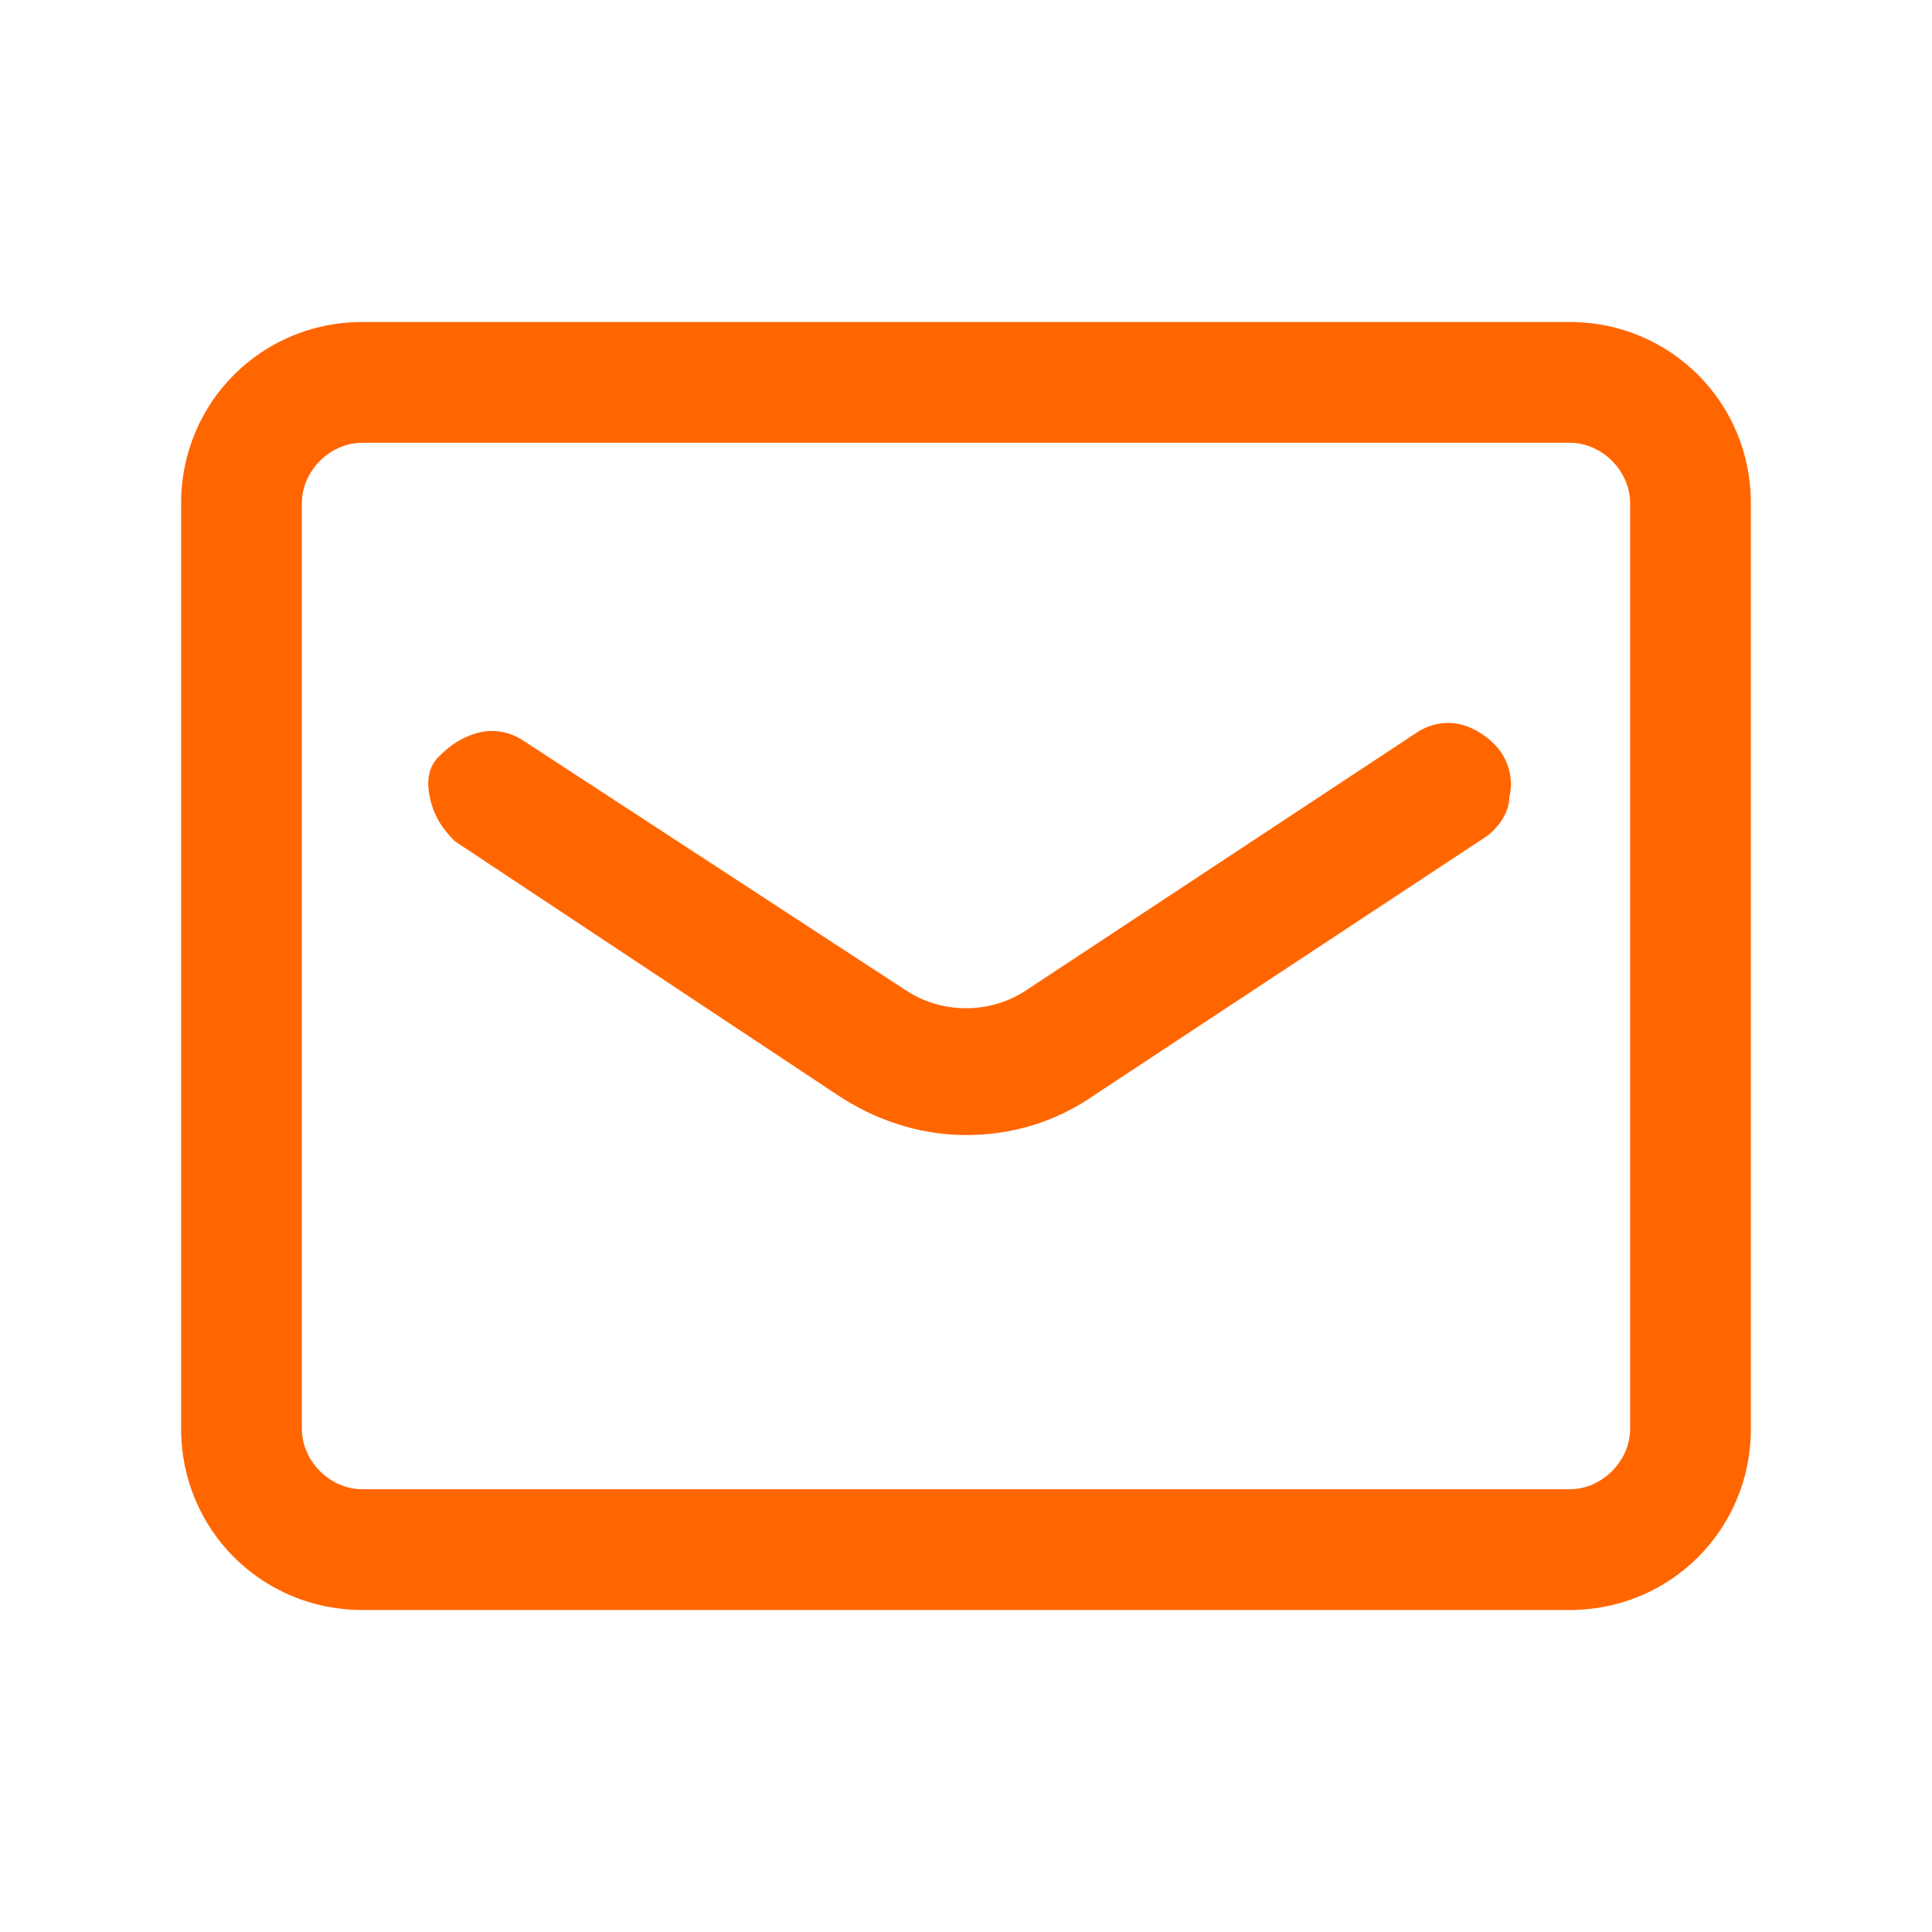
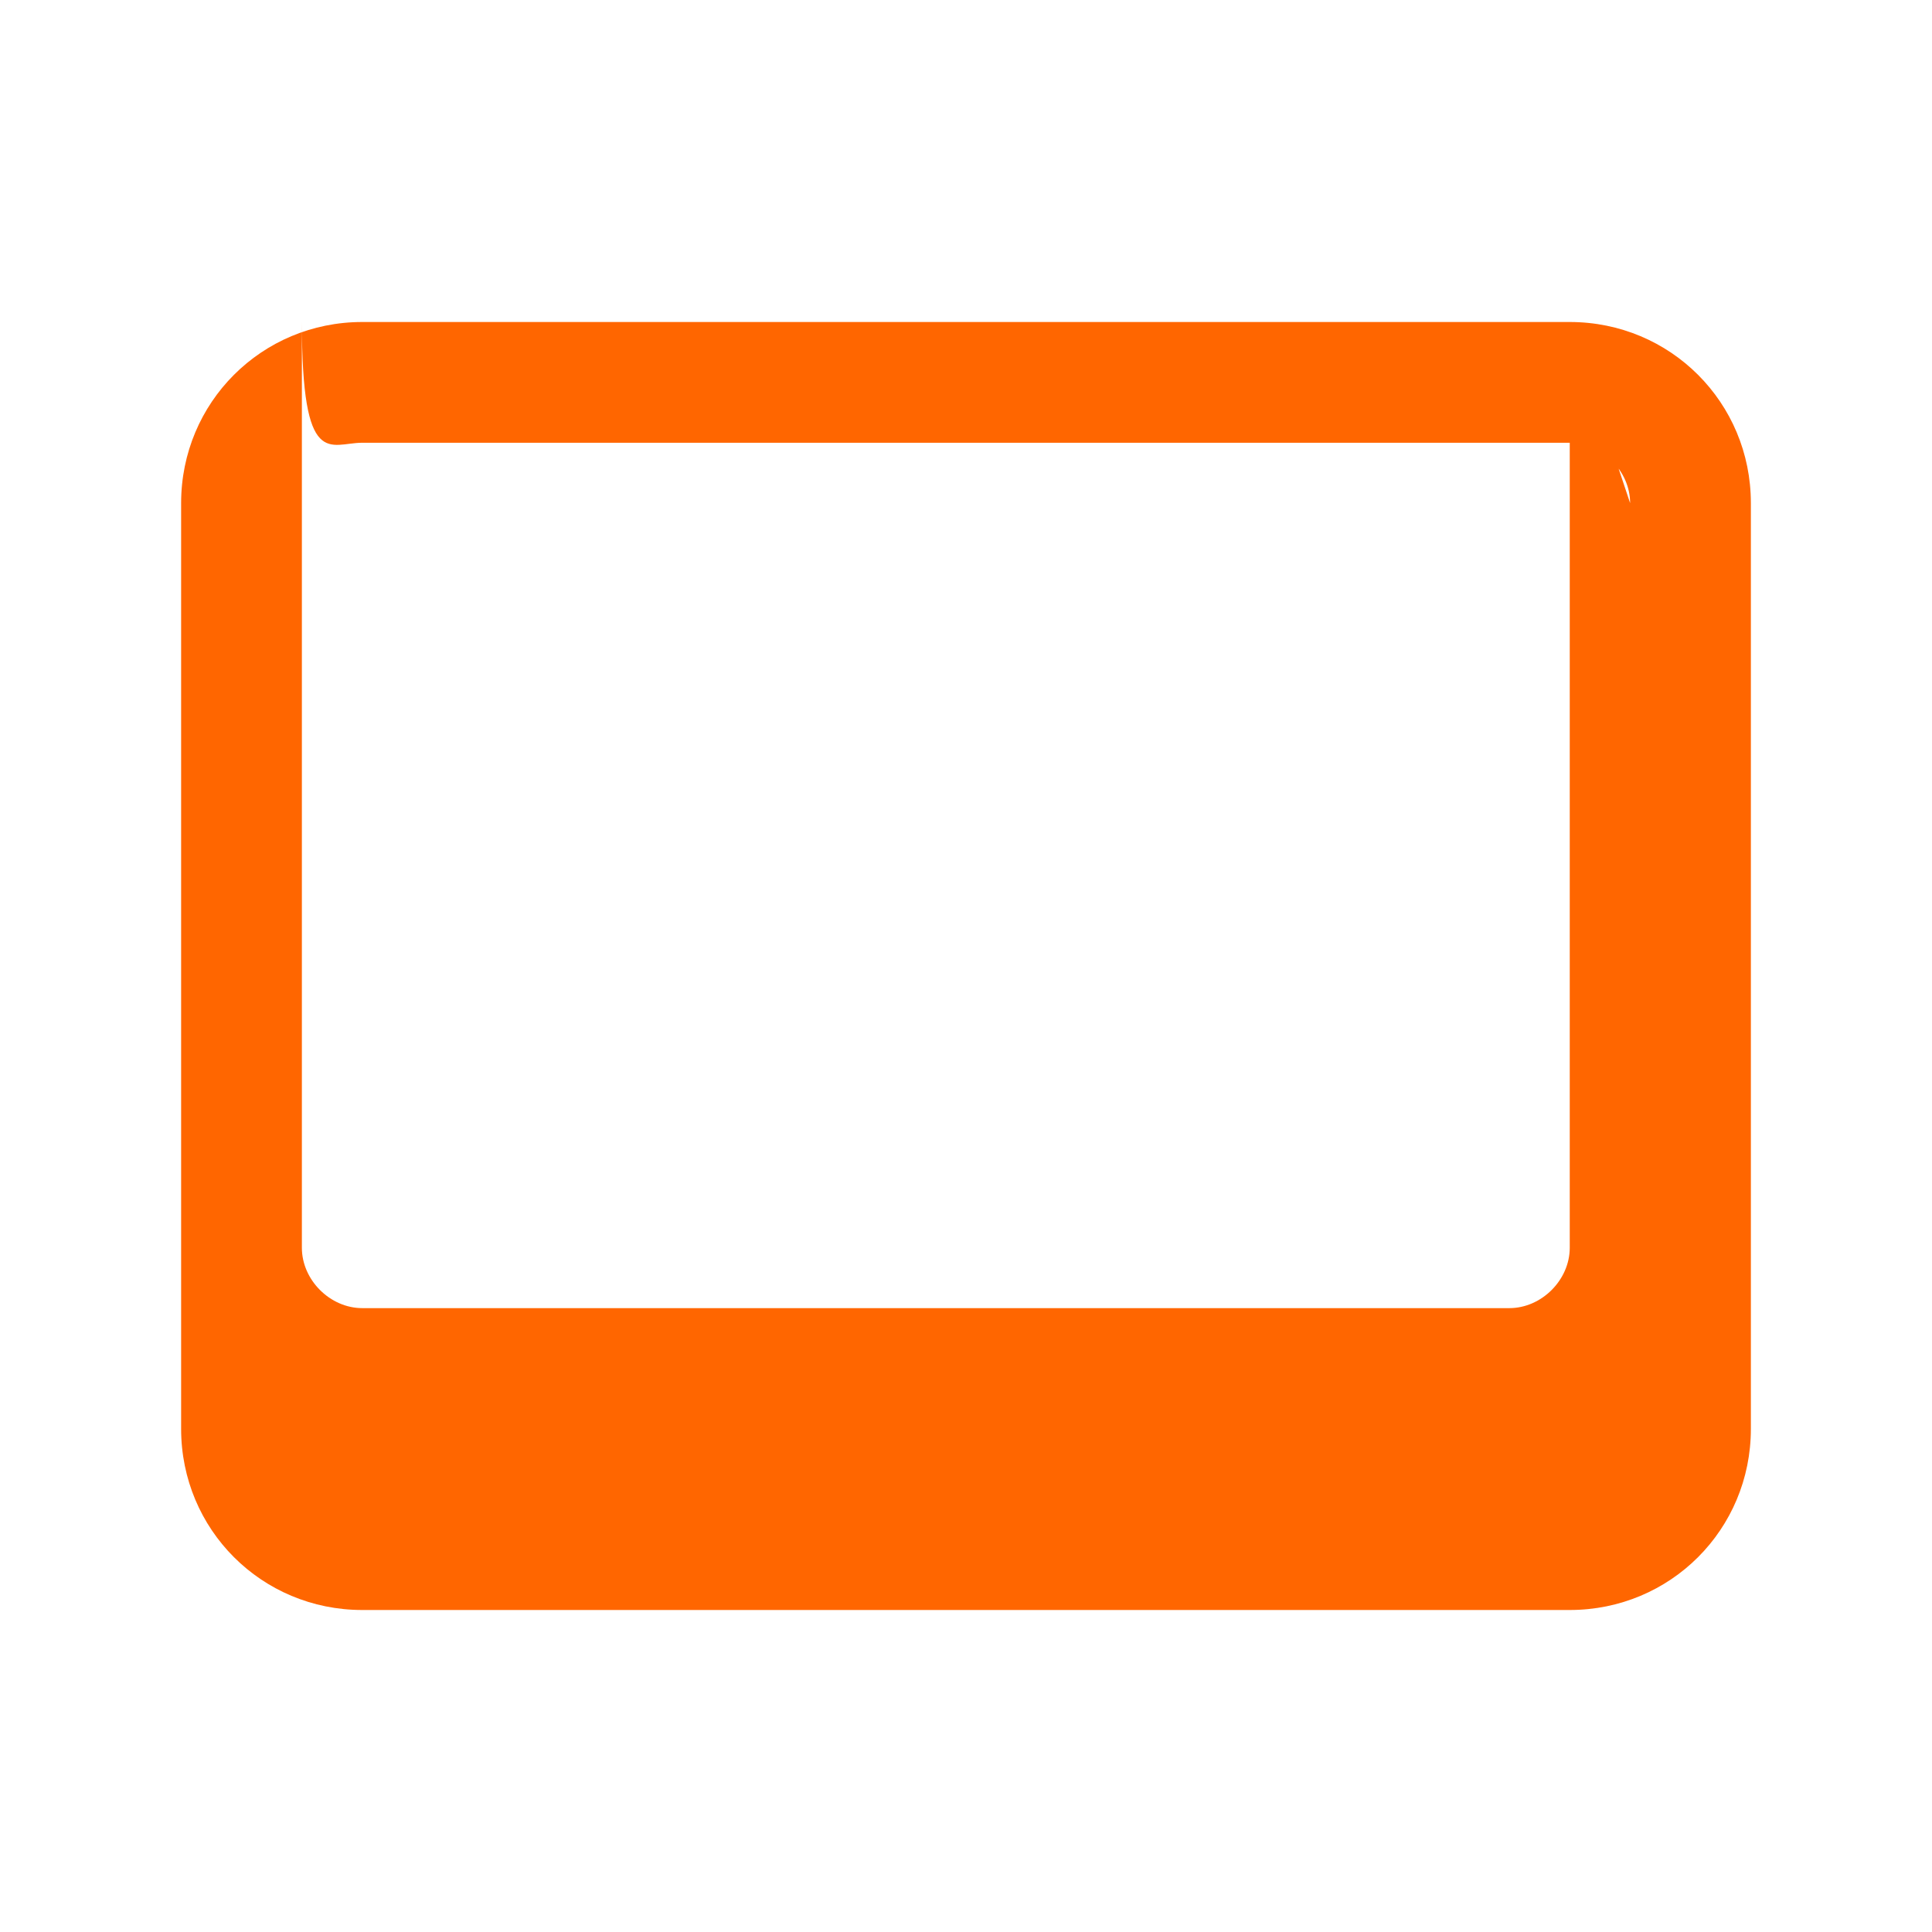
<svg xmlns="http://www.w3.org/2000/svg" version="1.1" id="レイヤー_1" x="0px" y="0px" viewBox="0 0 48 48" style="enable-background:new 0 0 48 48;" xml:space="preserve">
  <style type="text/css">
	.st0{fill:#FF6600;}
</style>
  <g>
-     <path class="st0" d="M39,8H9c-2.5,0-4.5,2-4.5,4.5v23C4.5,38,6.5,40,9,40h30c2.5,0,4.5-2,4.5-4.5v-23C43.5,10,41.5,8,39,8z    M40.5,12.5v23c0,0.8-0.7,1.5-1.5,1.5H9c-0.8,0-1.5-0.7-1.5-1.5v-23C7.5,11.7,8.2,11,9,11h30C39.8,11,40.5,11.7,40.5,12.5z" />
-     <path class="st0" d="M36.3,18c-0.4-0.1-0.8,0-1.1,0.2l-9.7,6.4c-0.9,0.6-2.1,0.6-3,0L13,18.4c-0.3-0.2-0.7-0.3-1.1-0.2   c-0.4,0.1-0.7,0.3-1,0.6s-0.3,0.7-0.2,1.1s0.3,0.7,0.6,1l9.5,6.3c0.9,0.6,2,1,3.2,1c1.1,0,2.2-0.3,3.2-1l9.7-6.4   c0.3-0.2,0.6-0.6,0.6-1c0.1-0.4,0-0.8-0.2-1.1S36.7,18.1,36.3,18z" />
+     <path class="st0" d="M39,8H9c-2.5,0-4.5,2-4.5,4.5v23C4.5,38,6.5,40,9,40h30c2.5,0,4.5-2,4.5-4.5v-23C43.5,10,41.5,8,39,8z    v23c0,0.8-0.7,1.5-1.5,1.5H9c-0.8,0-1.5-0.7-1.5-1.5v-23C7.5,11.7,8.2,11,9,11h30C39.8,11,40.5,11.7,40.5,12.5z" />
  </g>
</svg>